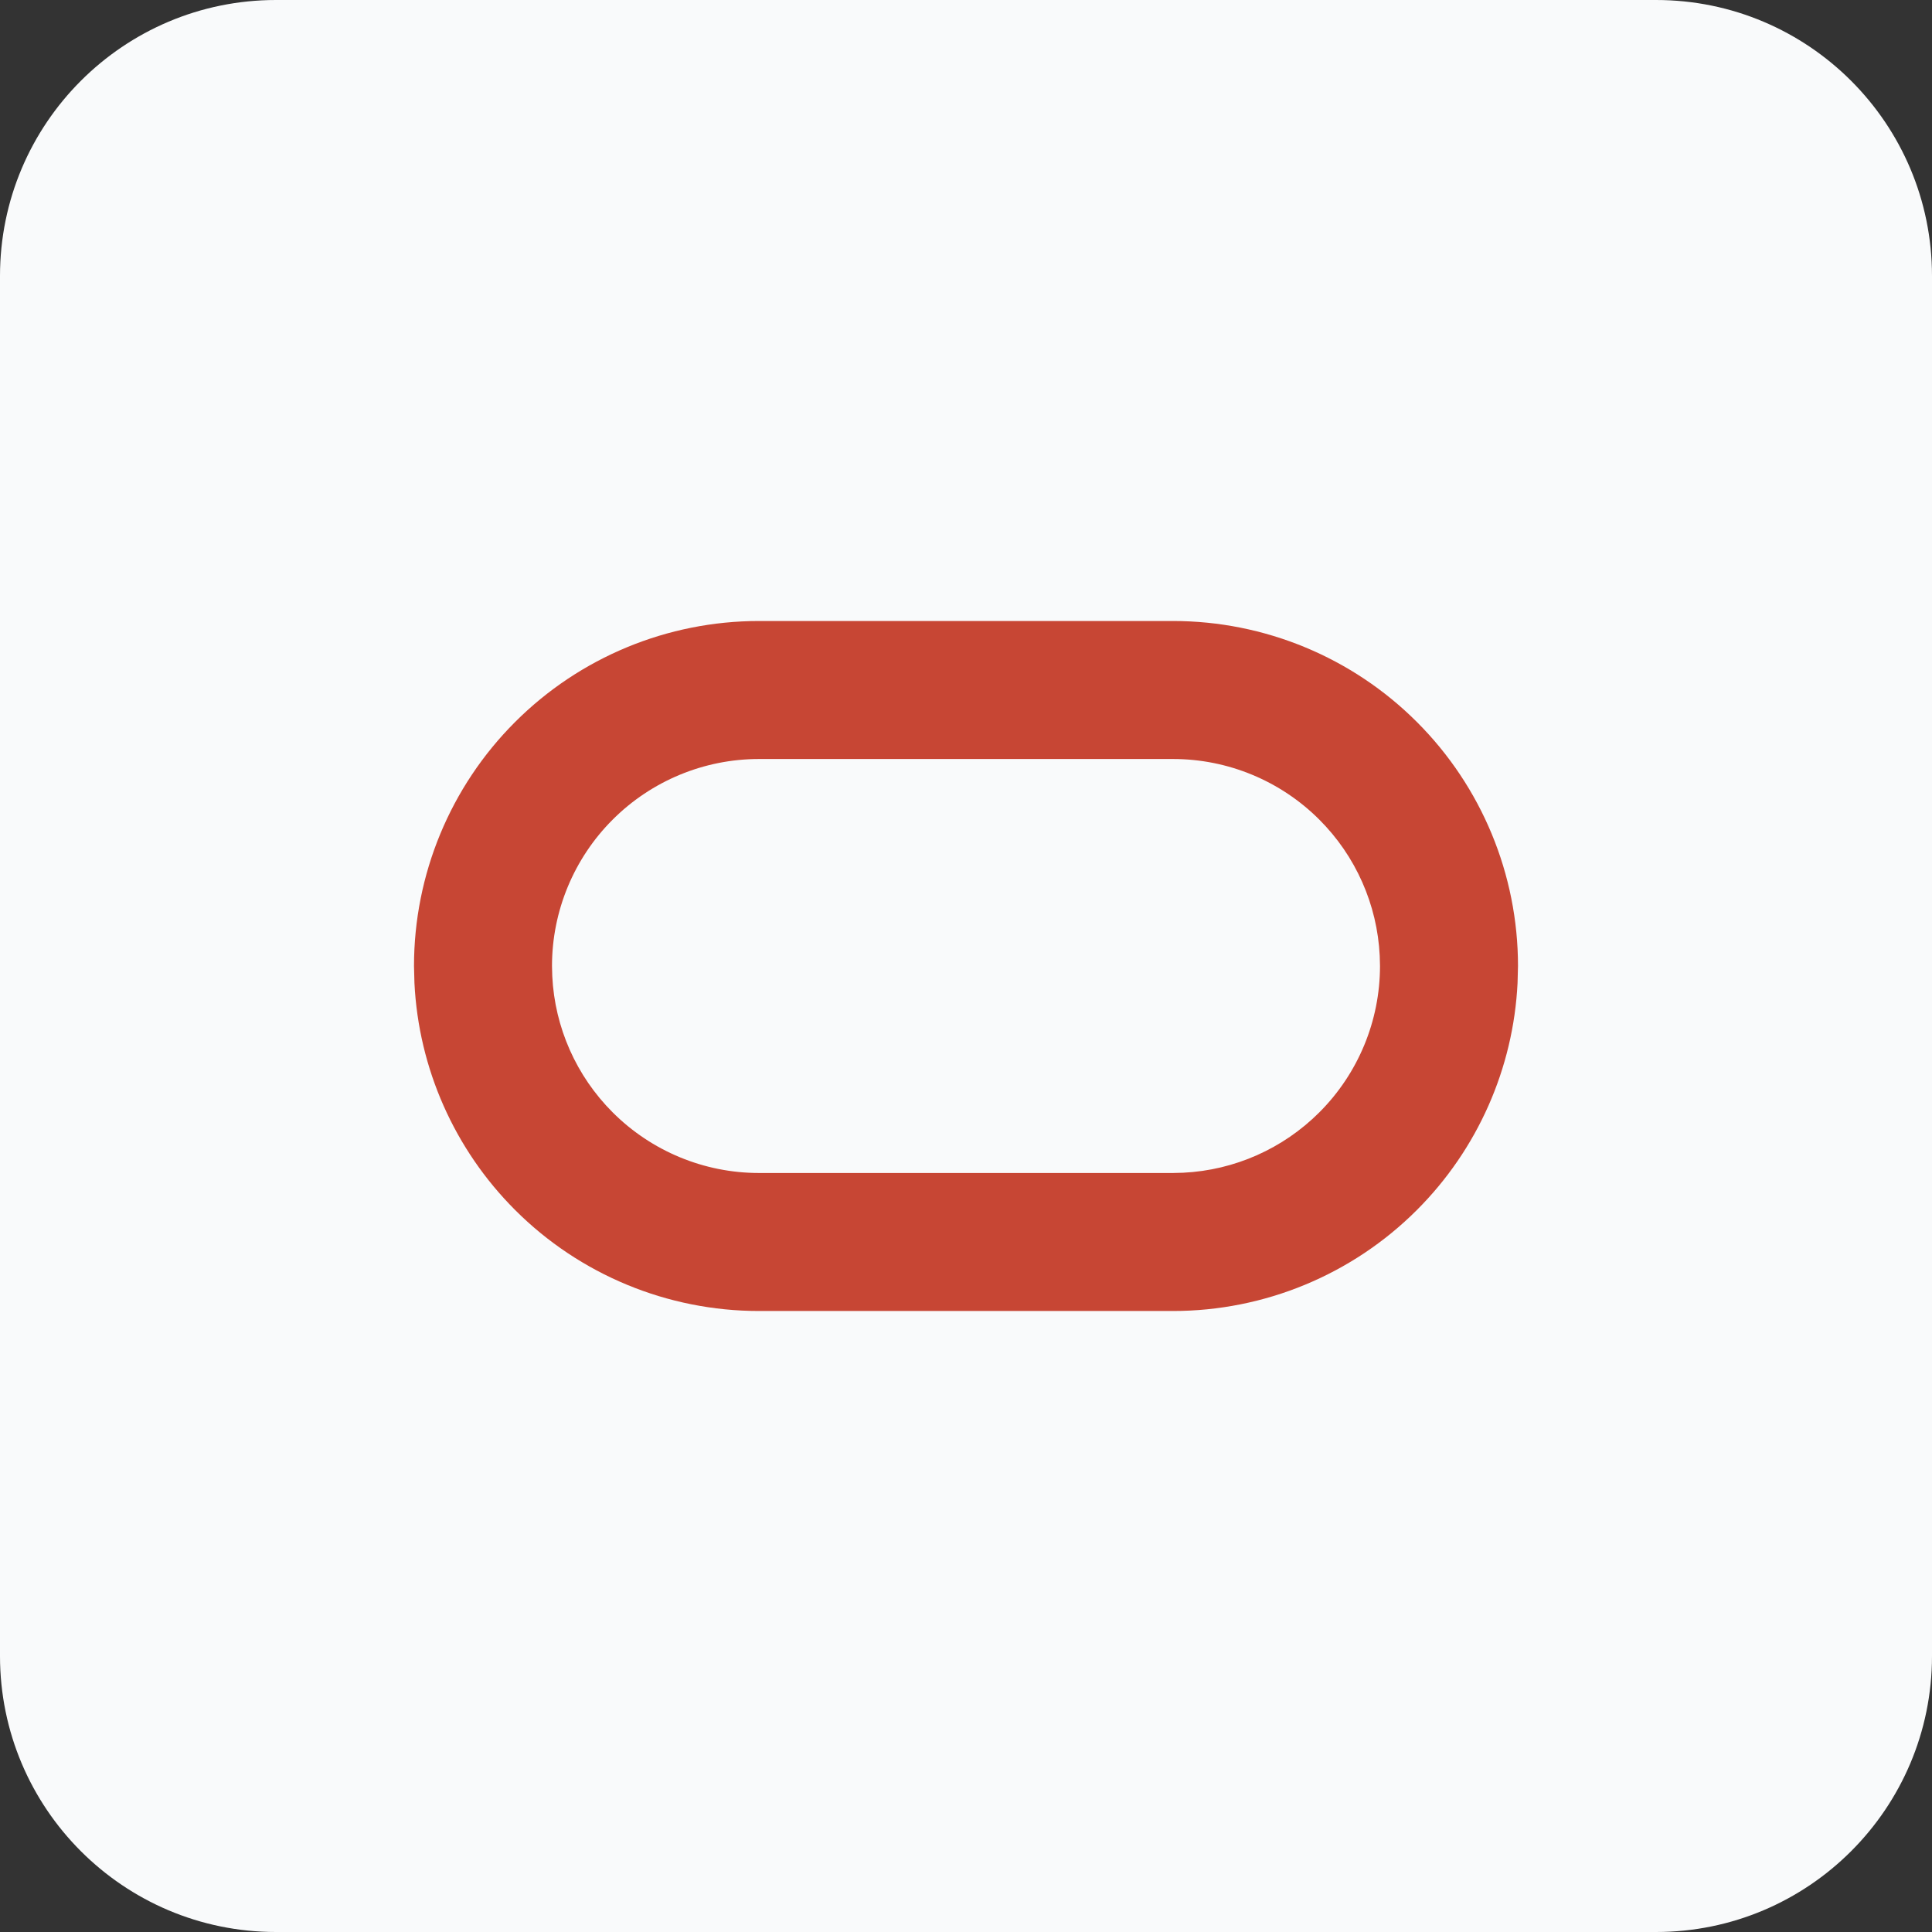
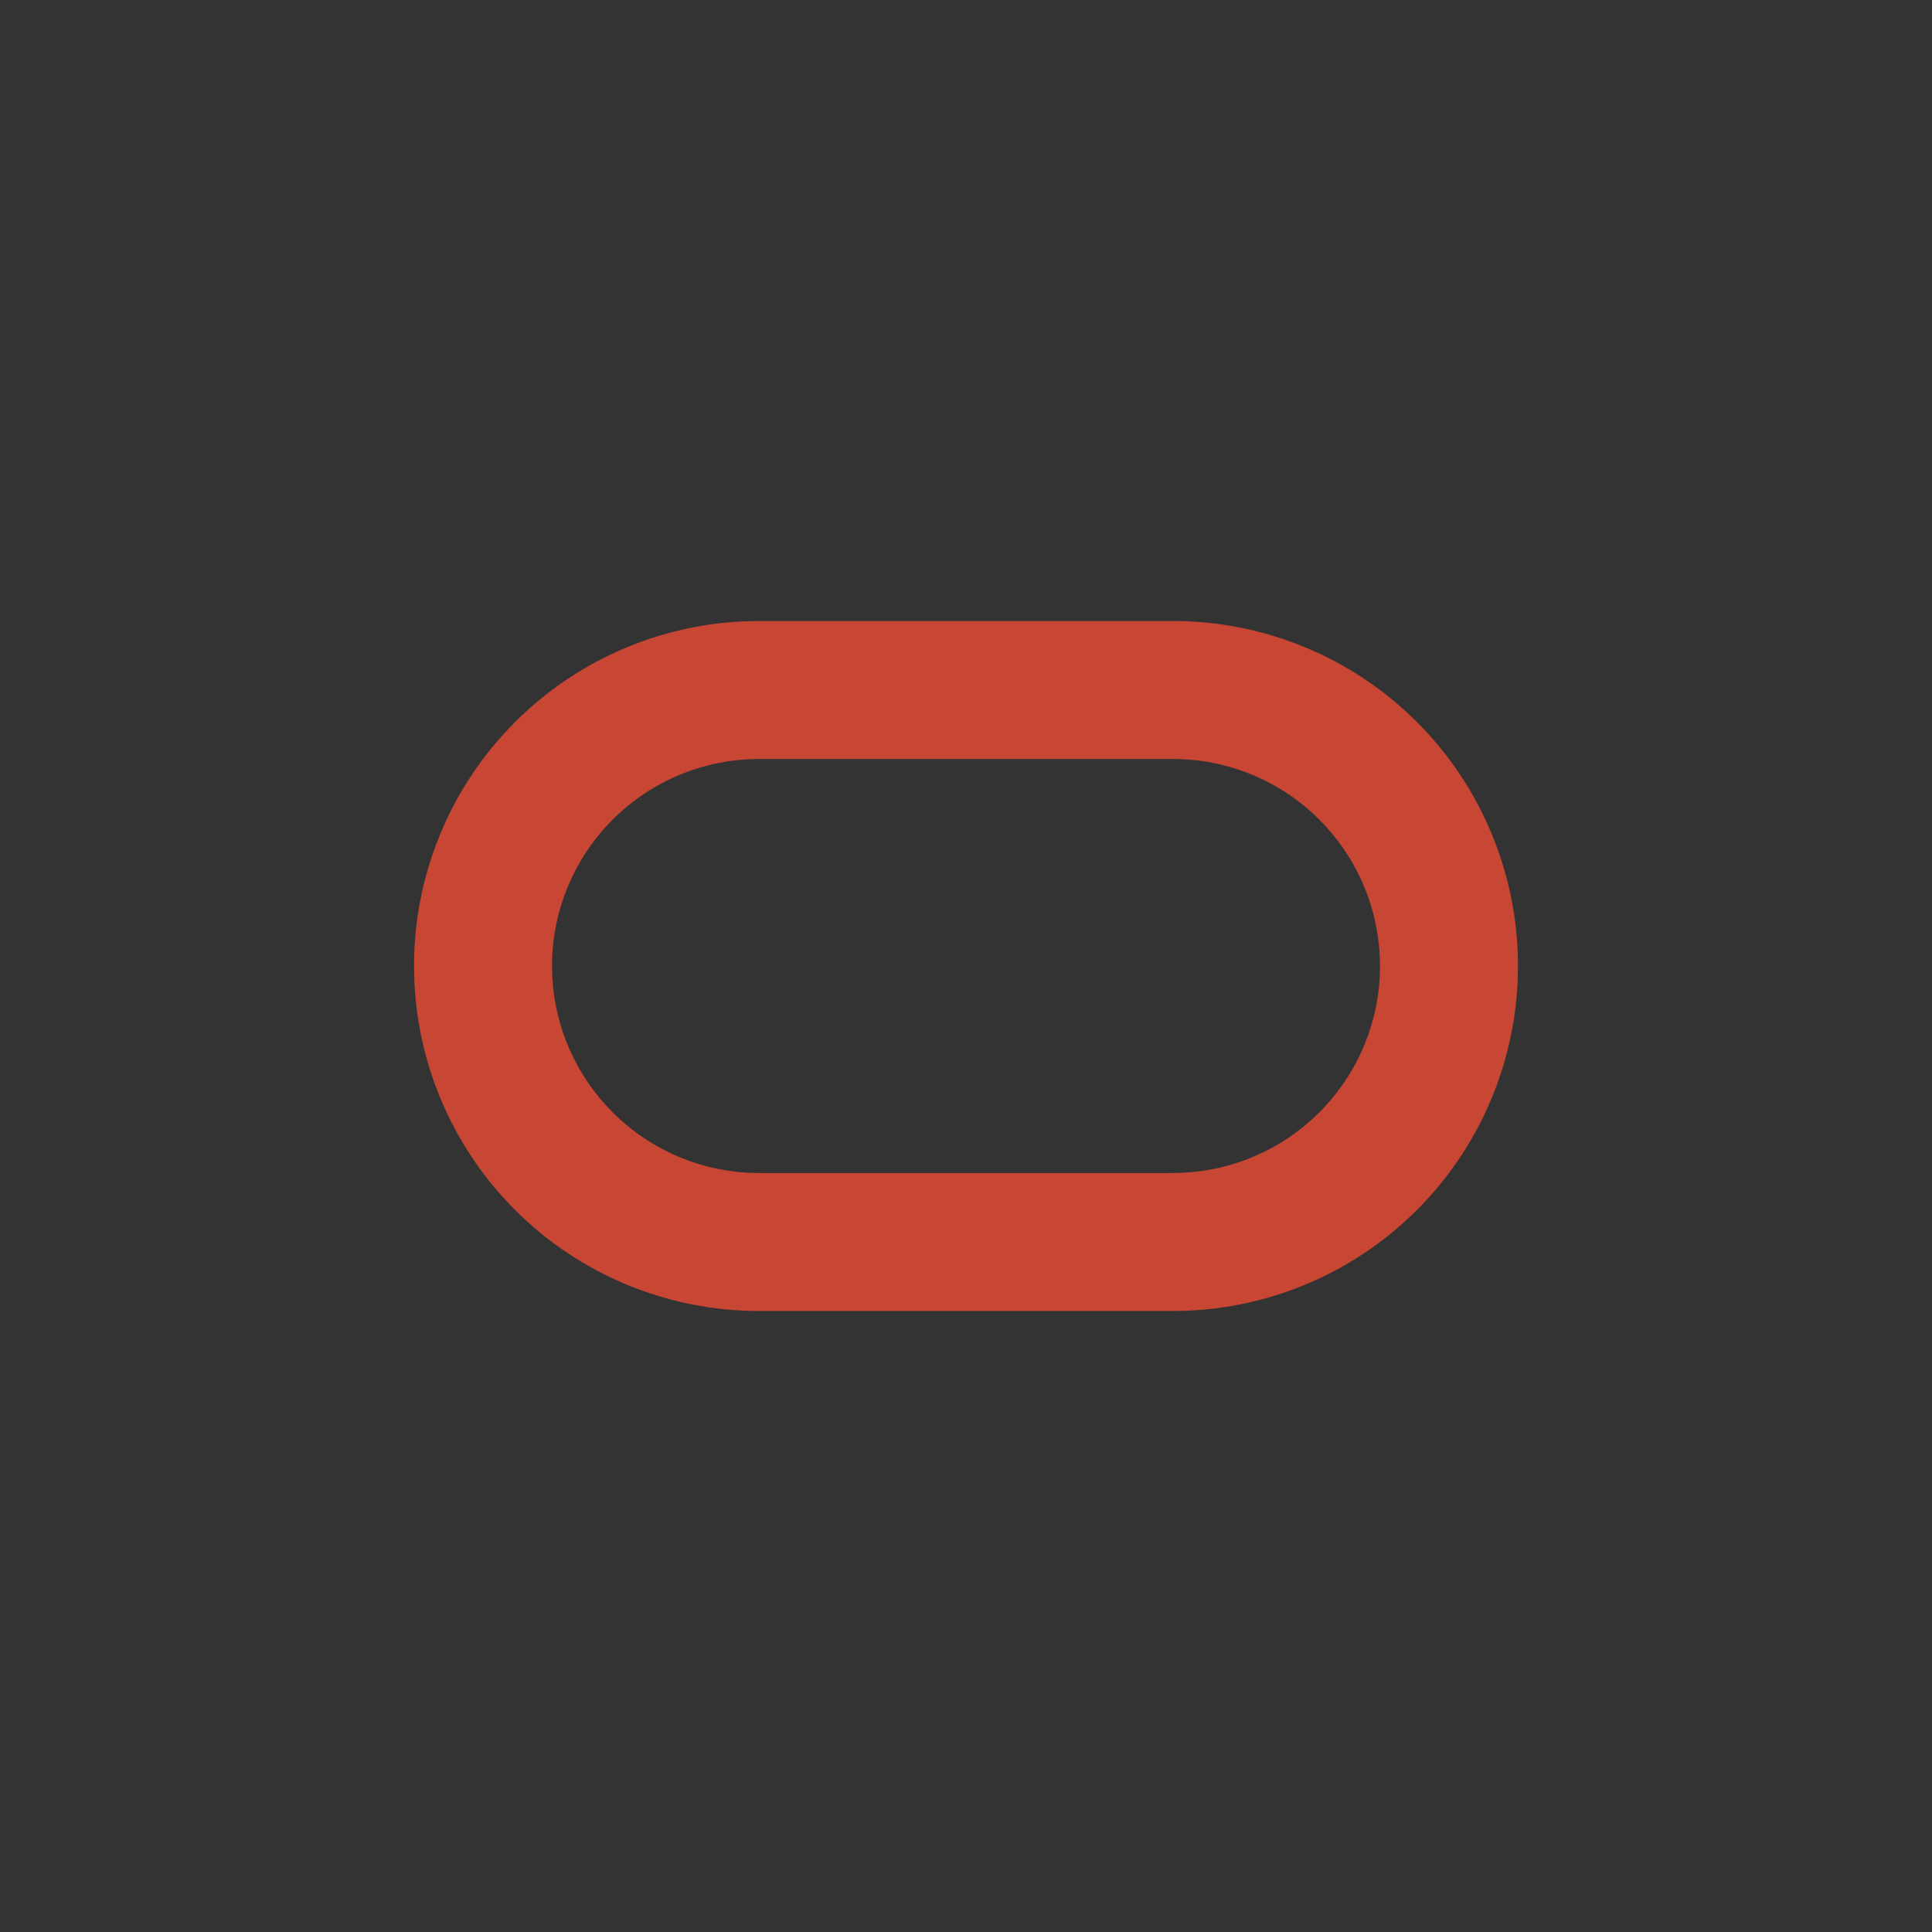
<svg xmlns="http://www.w3.org/2000/svg" width="56" height="56" viewBox="0 0 56 56" fill="none">
  <rect x="0" y="0" width="56" height="56" fill="#333333" stroke="none" />
-   <path d="M0 8C0 3.582 3.582 0 8 0H48C52.418 0 56 3.582 56 8V48C56 52.418 52.418 56 48 56H8C3.582 56 0 52.418 0 48V8Z" fill="#F9FAFB" />
  <path d="M39.992 27.702C39.919 26.219 39.297 24.813 38.242 23.758C37.117 22.633 35.591 22 34 22H22C20.409 22 18.883 22.633 17.758 23.758C16.633 24.883 16 26.409 16 28L16.008 28.298C16.081 29.781 16.703 31.187 17.758 32.242C18.883 33.367 20.409 34 22 34H34L34.298 33.992C35.781 33.919 37.187 33.297 38.242 32.242C39.367 31.117 40 29.591 40 28L39.992 27.702ZM43.987 28.496C43.865 30.968 42.829 33.313 41.071 35.071C39.196 36.947 36.652 38 34 38H22C19.348 38 16.804 36.947 14.929 35.071C13.171 33.313 12.135 30.968 12.013 28.496L12 28C12 25.348 13.053 22.804 14.929 20.929C16.804 19.053 19.348 18 22 18H34C36.652 18 39.196 19.053 41.071 20.929C42.947 22.804 44 25.348 44 28L43.987 28.496Z" fill="#C74634" />
</svg>